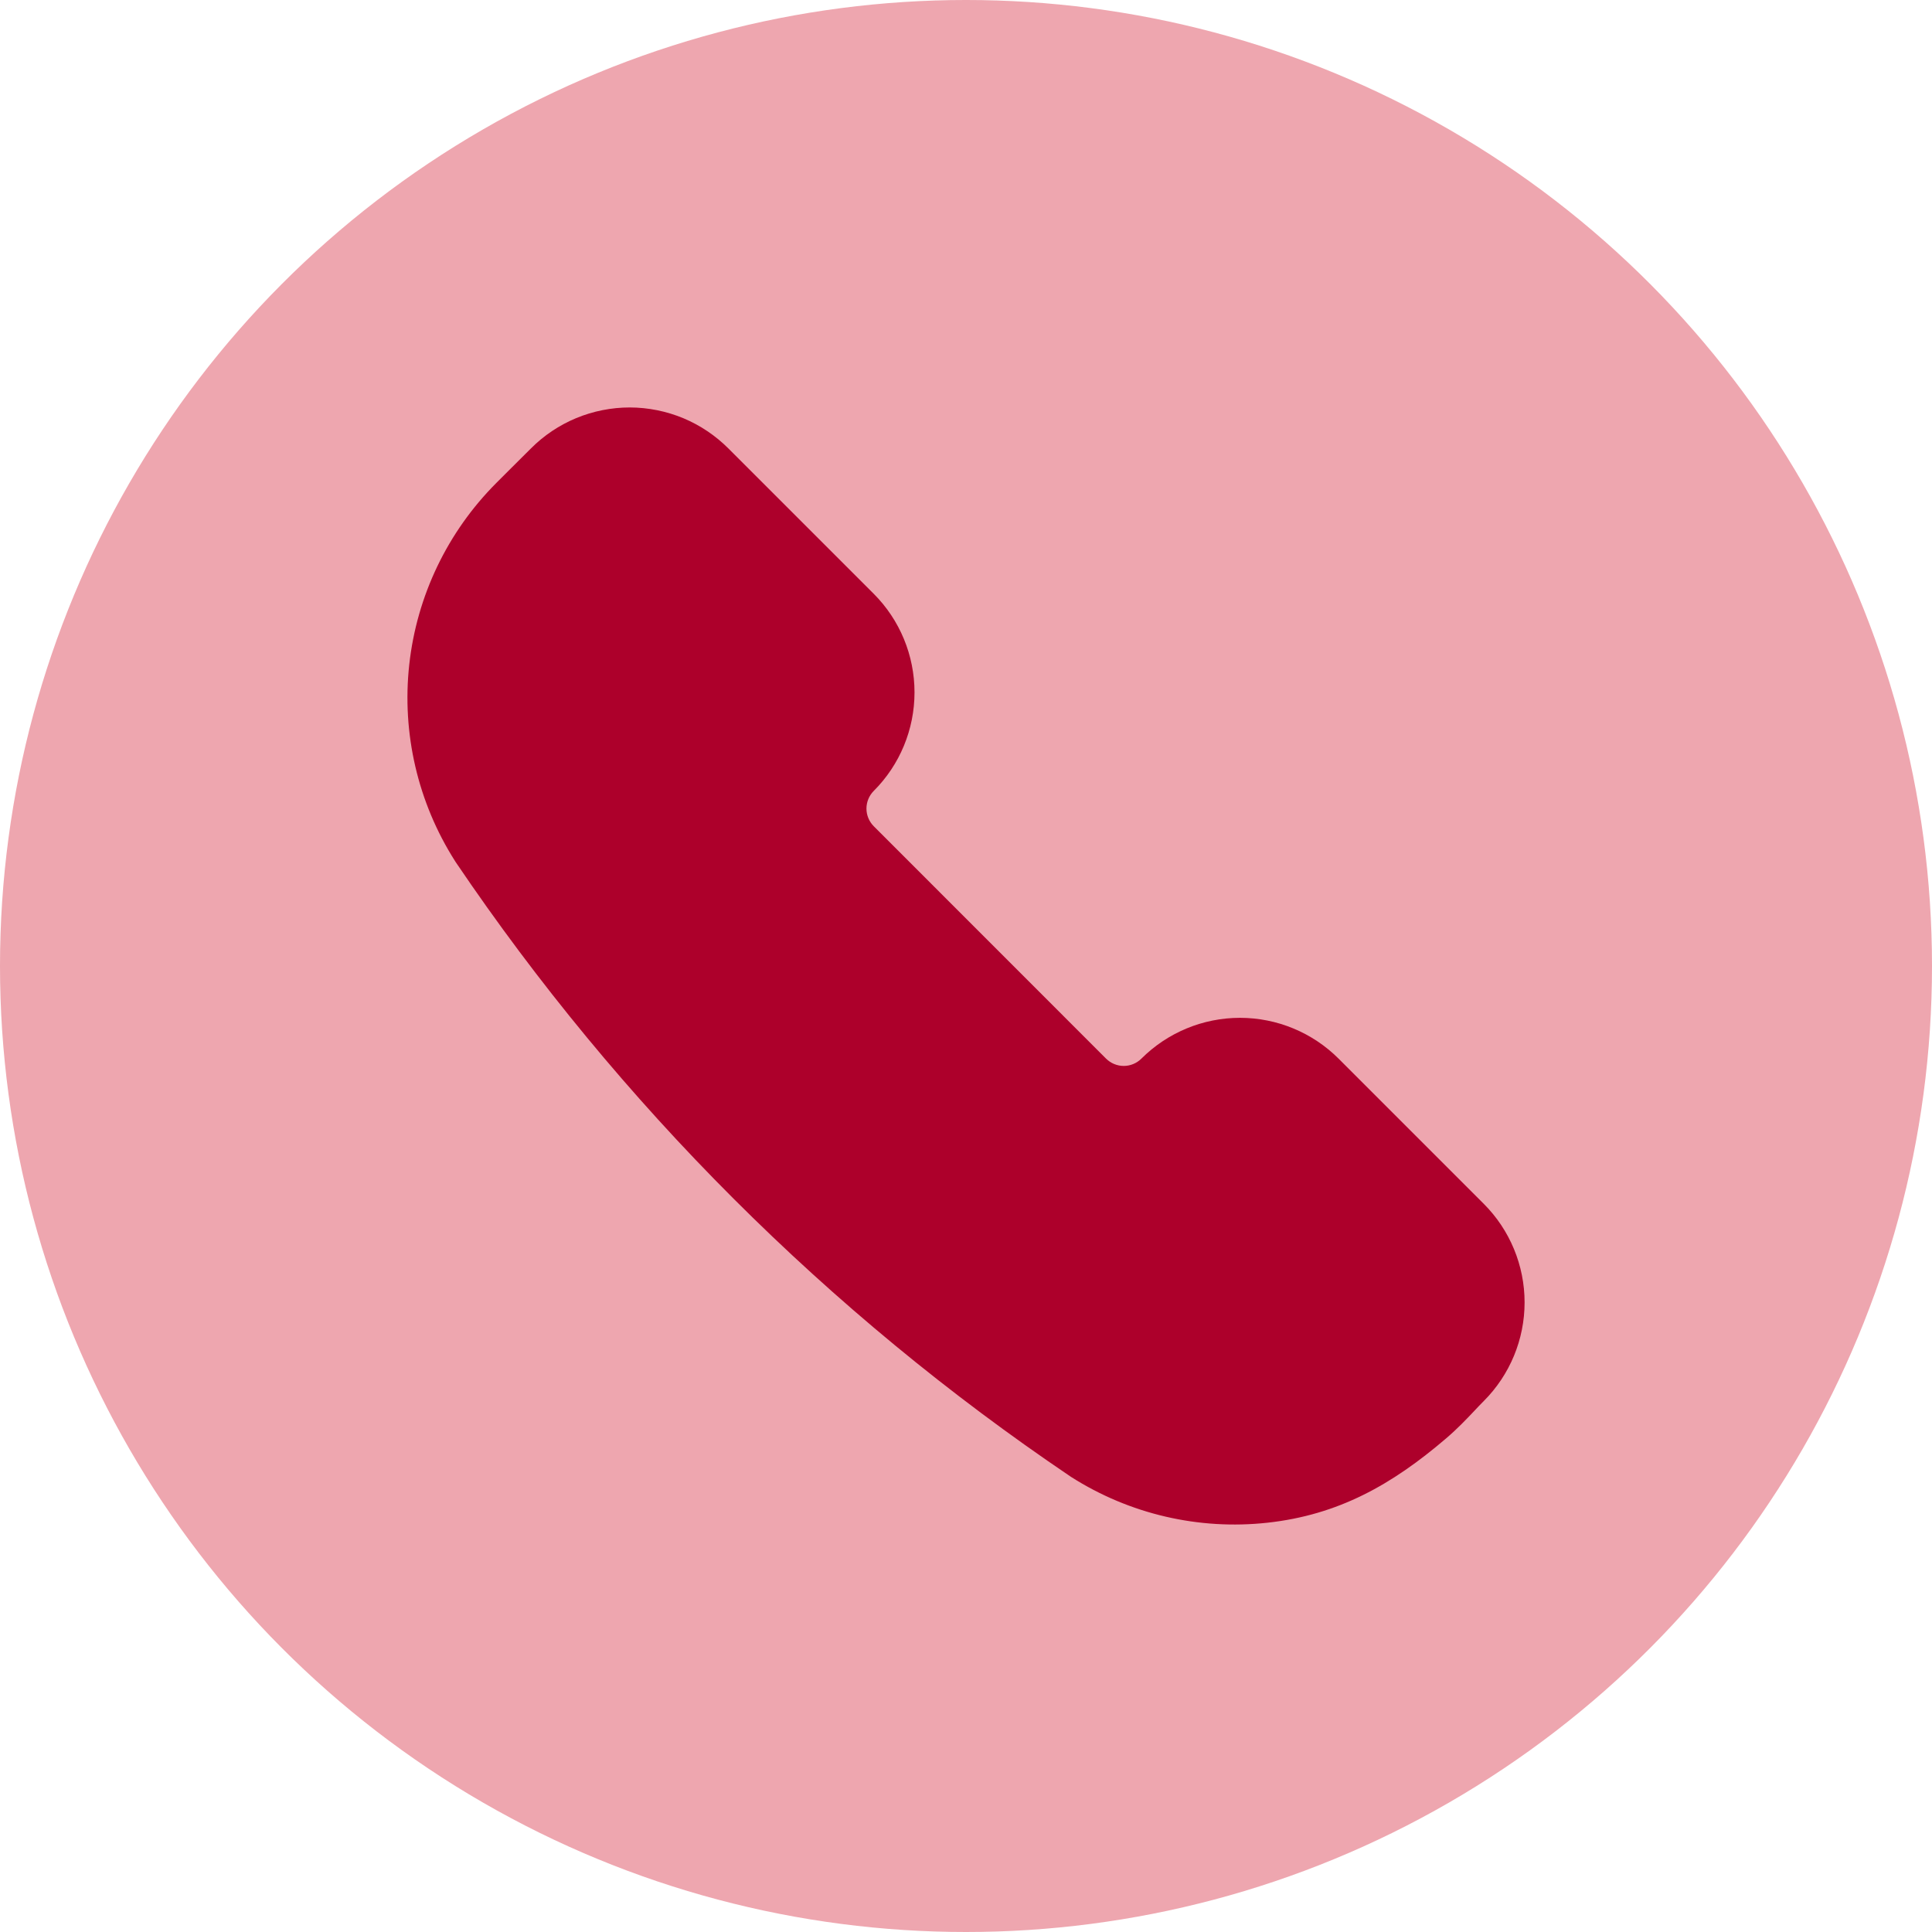
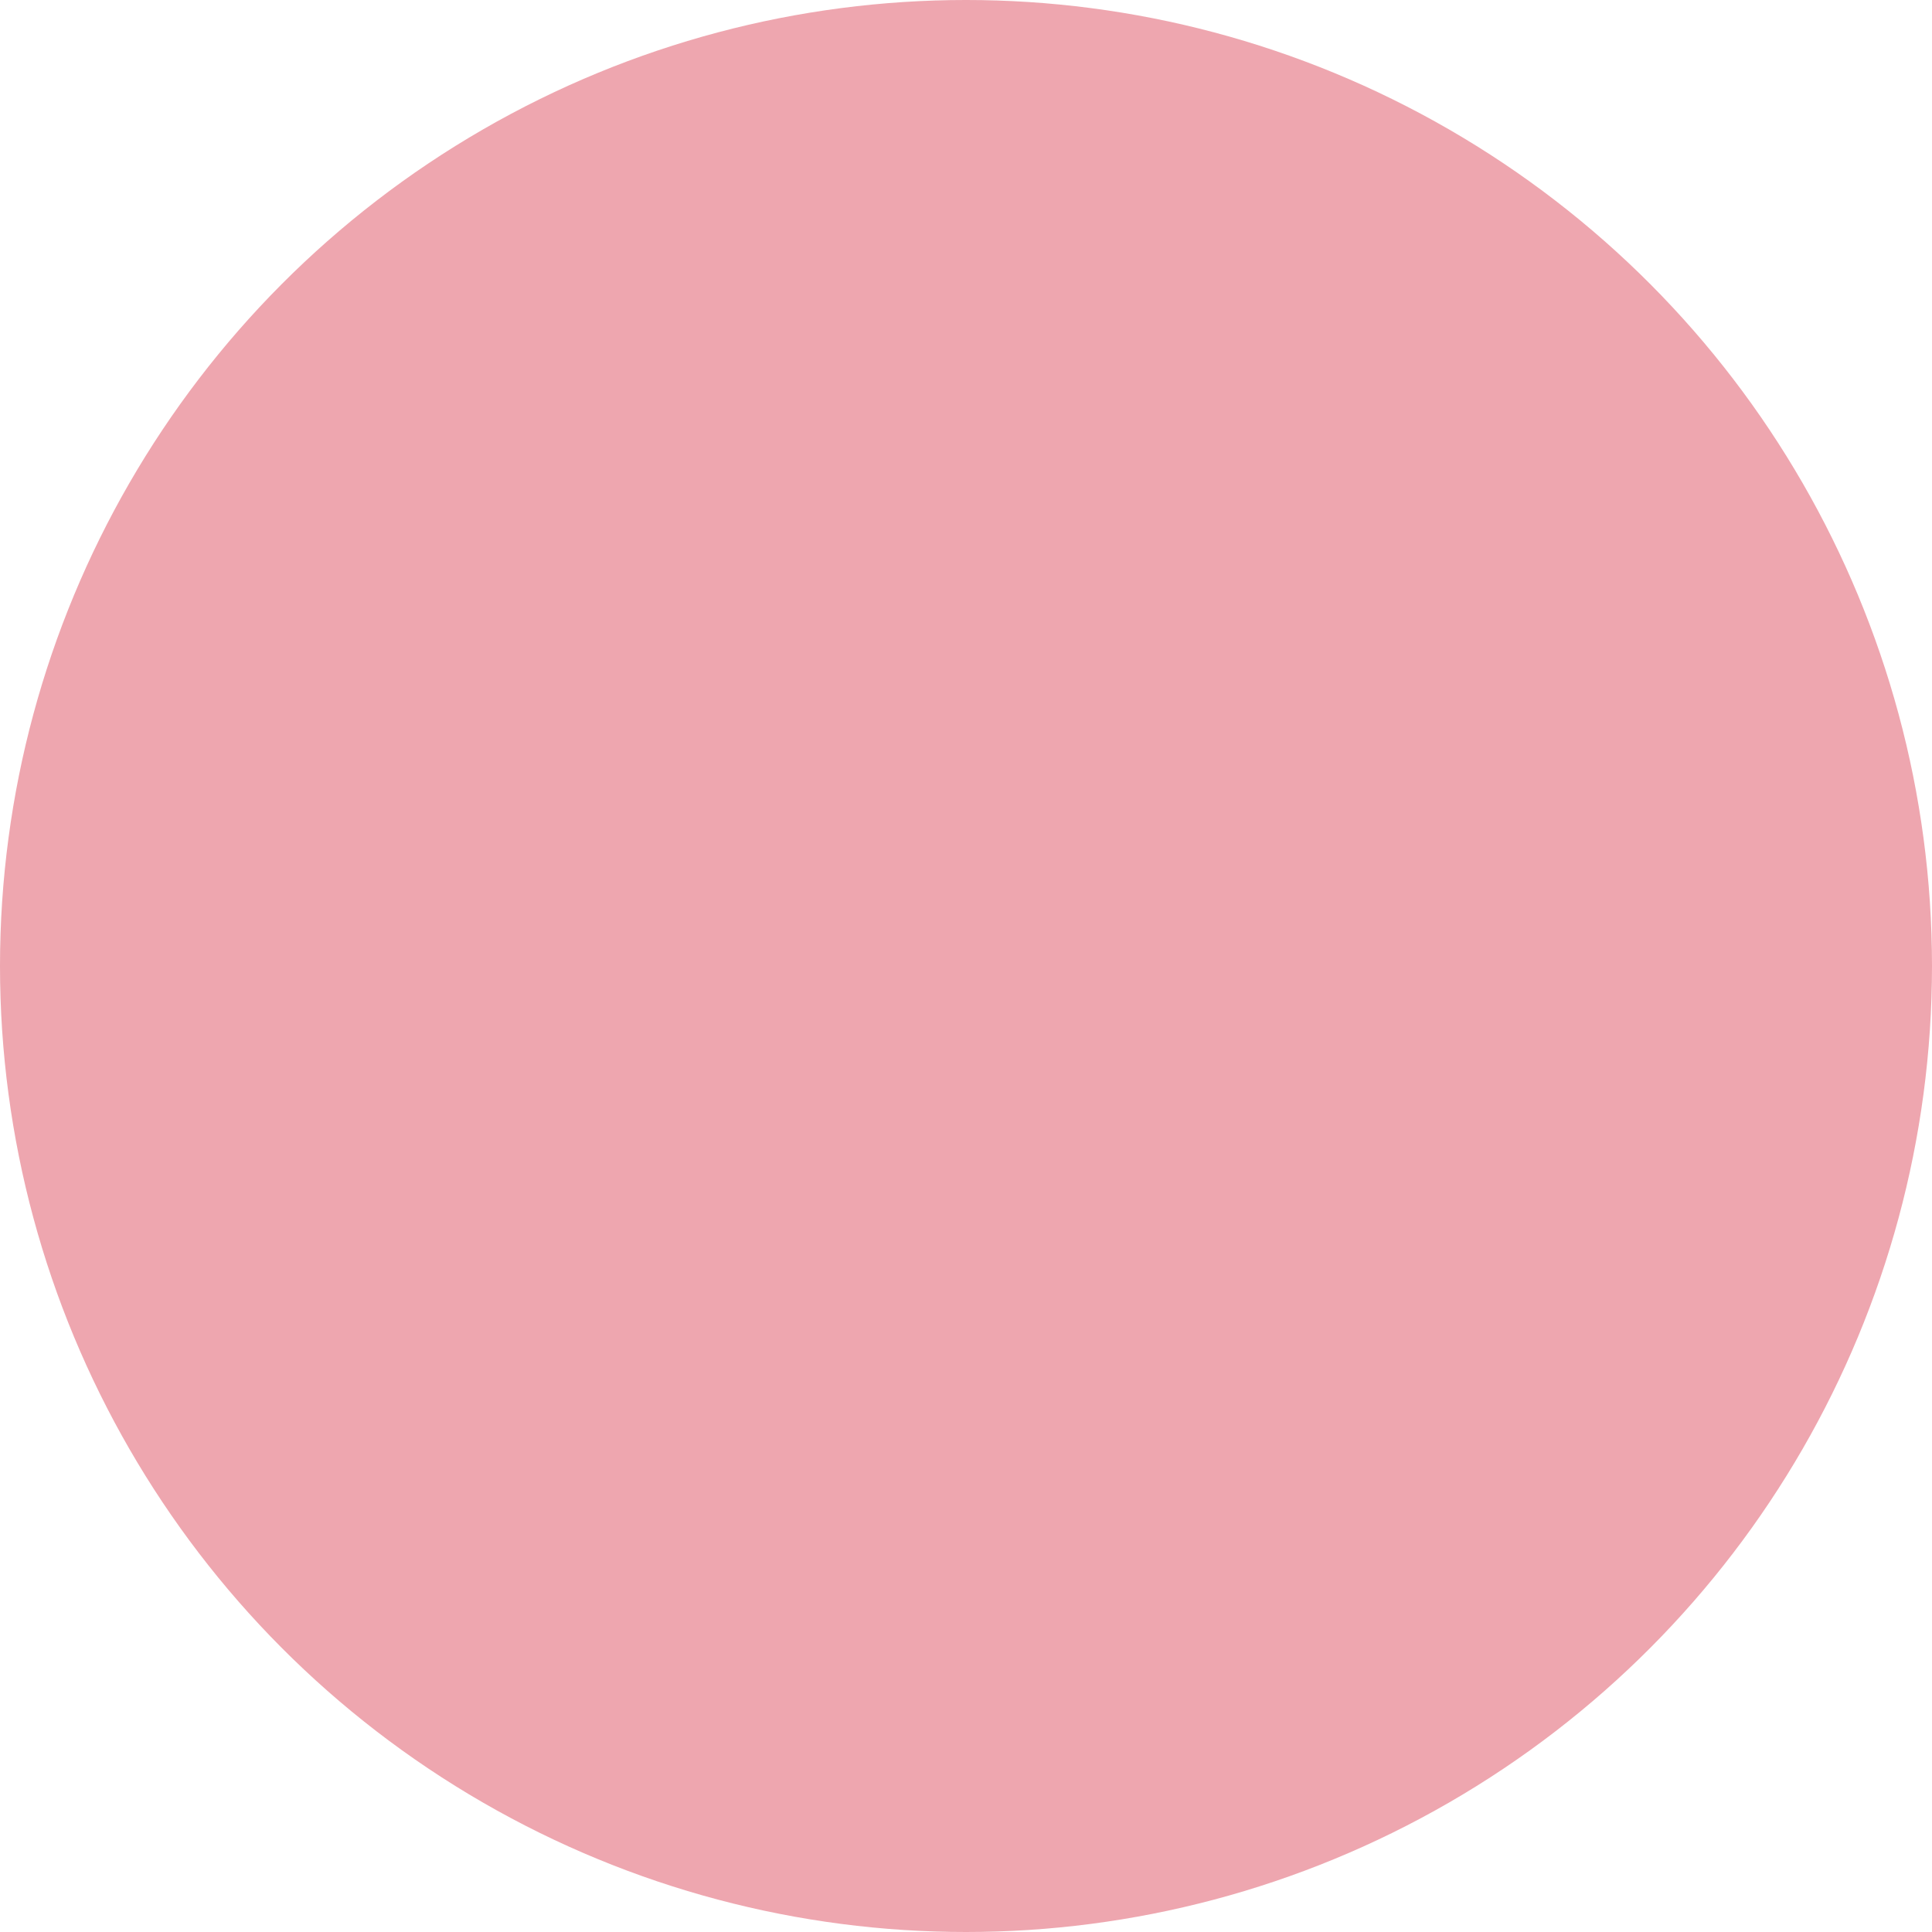
<svg xmlns="http://www.w3.org/2000/svg" width="40" height="40" viewBox="0 0 40 40" fill="none">
  <g clip-path="url(#clip0_6564_167316)">
    <circle cx="20" cy="20" r="20" fill="#EEA6AF" />
-     <path fill-rule="evenodd" clip-rule="evenodd" d="M13.04 8.436C12.659 8.436 12.282 8.511 11.931 8.656C11.579 8.802 11.259 9.016 10.991 9.286C10.913 9.363 10.736 9.54 10.576 9.699C10.417 9.858 10.279 9.996 10.279 9.996L10.277 9.998C9.265 11.011 8.629 12.338 8.473 13.761C8.317 15.183 8.651 16.616 9.419 17.824C10.187 19.032 9.437 17.852 9.437 17.852C12.821 22.858 17.146 27.18 22.152 30.562L22.179 30.58C23.387 31.349 24.82 31.682 26.243 31.526C27.709 31.365 28.818 30.74 29.937 29.783C30.175 29.58 30.36 29.384 30.523 29.212C30.591 29.139 30.657 29.07 30.72 29.007C31.261 28.465 31.565 27.731 31.565 26.965C31.565 26.2 31.261 25.465 30.72 24.924C30.179 24.382 28.256 22.459 27.714 21.918C27.172 21.377 26.438 21.073 25.672 21.073C24.907 21.073 24.173 21.377 23.631 21.918C23.534 22.014 23.403 22.069 23.266 22.069C23.129 22.069 22.997 22.014 22.9 21.918C22.803 21.821 18.186 17.202 18.089 17.105C17.993 17.008 17.939 16.877 17.939 16.741C17.939 16.604 17.993 16.473 18.089 16.376C18.631 15.835 18.934 15.1 18.934 14.335C18.934 13.569 18.63 12.834 18.089 12.293C17.548 11.751 15.087 9.291 15.087 9.291C15.087 9.291 15.353 9.558 15.085 9.289C14.817 9.02 14.499 8.806 14.149 8.659C13.797 8.513 13.421 8.437 13.04 8.436Z" fill="#AD002B" />
  </g>
  <defs>
    <clipPath id="clip0_6564_167316">
      <rect width="40" height="40" fill="white" />
    </clipPath>
  </defs>
</svg>